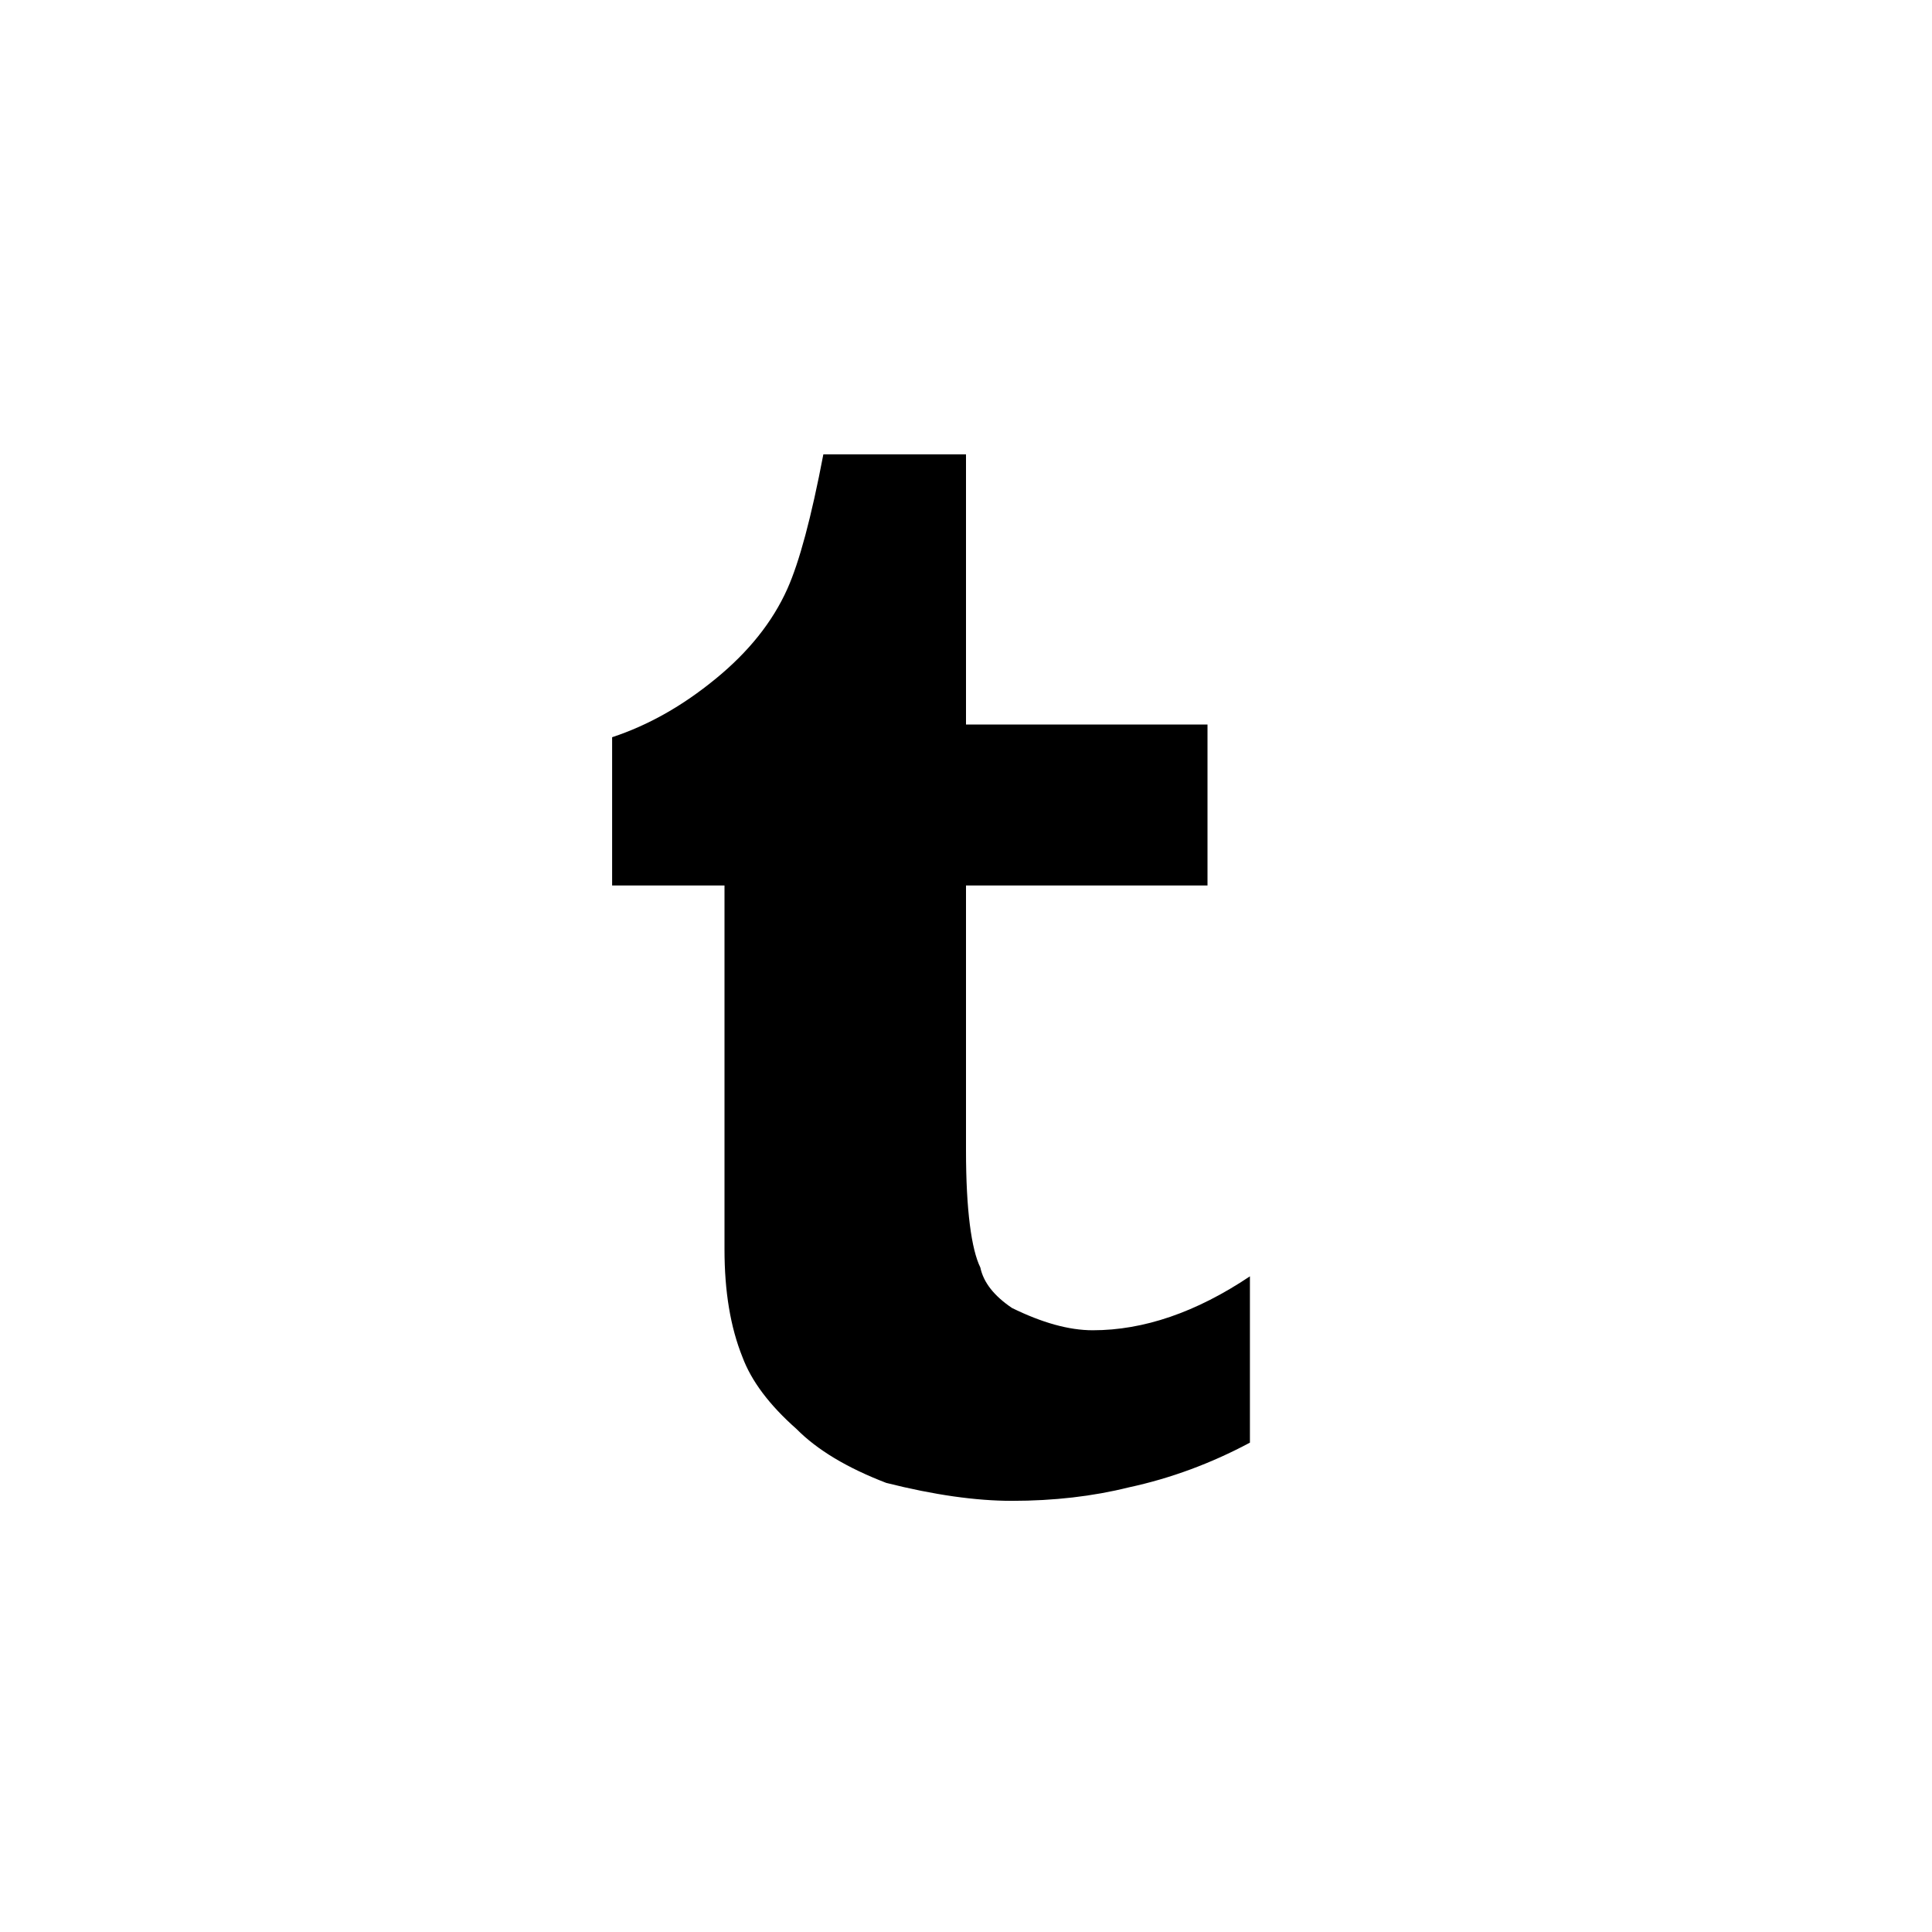
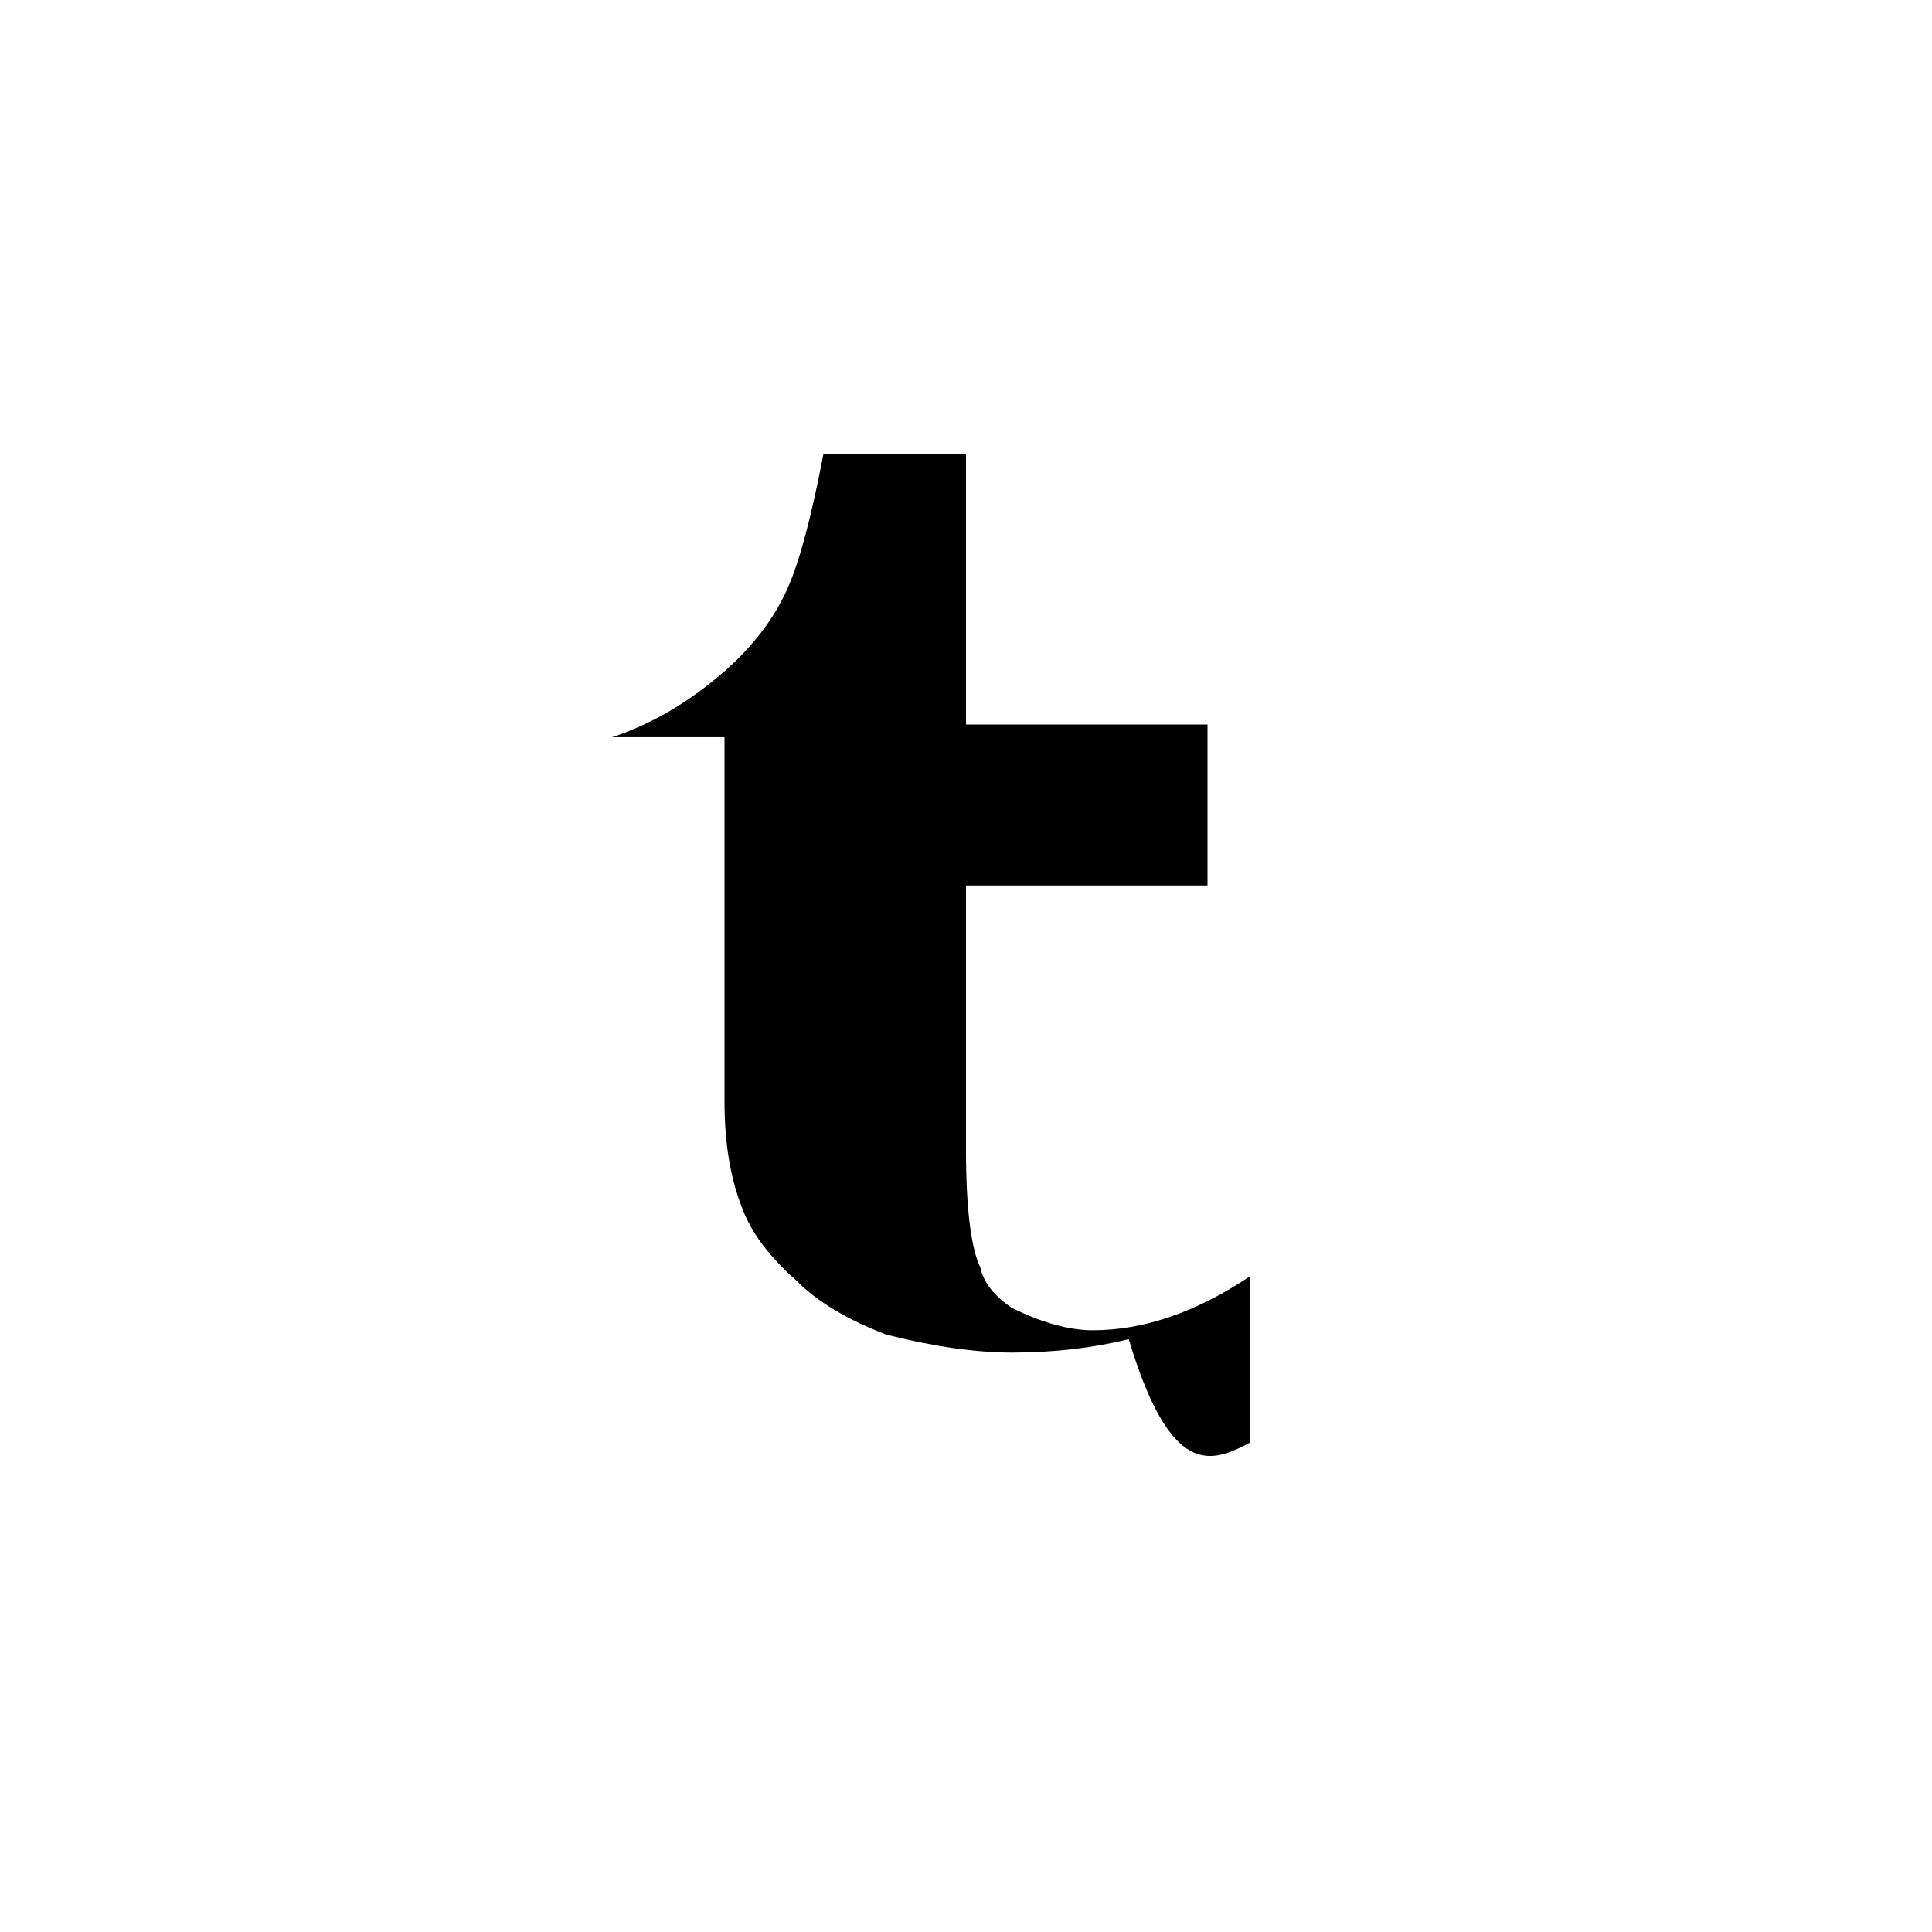
<svg xmlns="http://www.w3.org/2000/svg" version="1.2" baseProfile="tiny" id="Layer_1" x="0px" y="0px" width="24px" height="24px" viewBox="0 0 24 24" xml:space="preserve">
  <g>
    <g>
-       <path d="M15.527,17.921v-2.066c-0.669,0.448-1.32,0.67-1.952,0.67c-0.298,0-0.631-0.094-1.004-0.277    c-0.223-0.151-0.354-0.317-0.393-0.503C12.068,15.521,12,15.037,12,14.291V11h3V9h-3V5.644h-1.772    C10.079,6.426,9.93,6.982,9.78,7.317C9.596,7.727,9.298,8.099,8.889,8.433C8.478,8.77,8.052,9.01,7.604,9.158V11H9v4.521    c0,0.52,0.073,0.964,0.223,1.337c0.111,0.298,0.334,0.595,0.671,0.893c0.259,0.262,0.631,0.484,1.115,0.67    c0.595,0.15,1.114,0.223,1.562,0.223c0.52,0,1.004-0.056,1.45-0.167C14.542,18.365,15.044,18.179,15.527,17.921" />
+       <path d="M15.527,17.921v-2.066c-0.669,0.448-1.32,0.67-1.952,0.67c-0.298,0-0.631-0.094-1.004-0.277    c-0.223-0.151-0.354-0.317-0.393-0.503C12.068,15.521,12,15.037,12,14.291V11h3V9h-3V5.644h-1.772    C10.079,6.426,9.93,6.982,9.78,7.317C9.596,7.727,9.298,8.099,8.889,8.433C8.478,8.77,8.052,9.01,7.604,9.158H9v4.521    c0,0.52,0.073,0.964,0.223,1.337c0.111,0.298,0.334,0.595,0.671,0.893c0.259,0.262,0.631,0.484,1.115,0.67    c0.595,0.15,1.114,0.223,1.562,0.223c0.52,0,1.004-0.056,1.45-0.167C14.542,18.365,15.044,18.179,15.527,17.921" />
    </g>
  </g>
</svg>